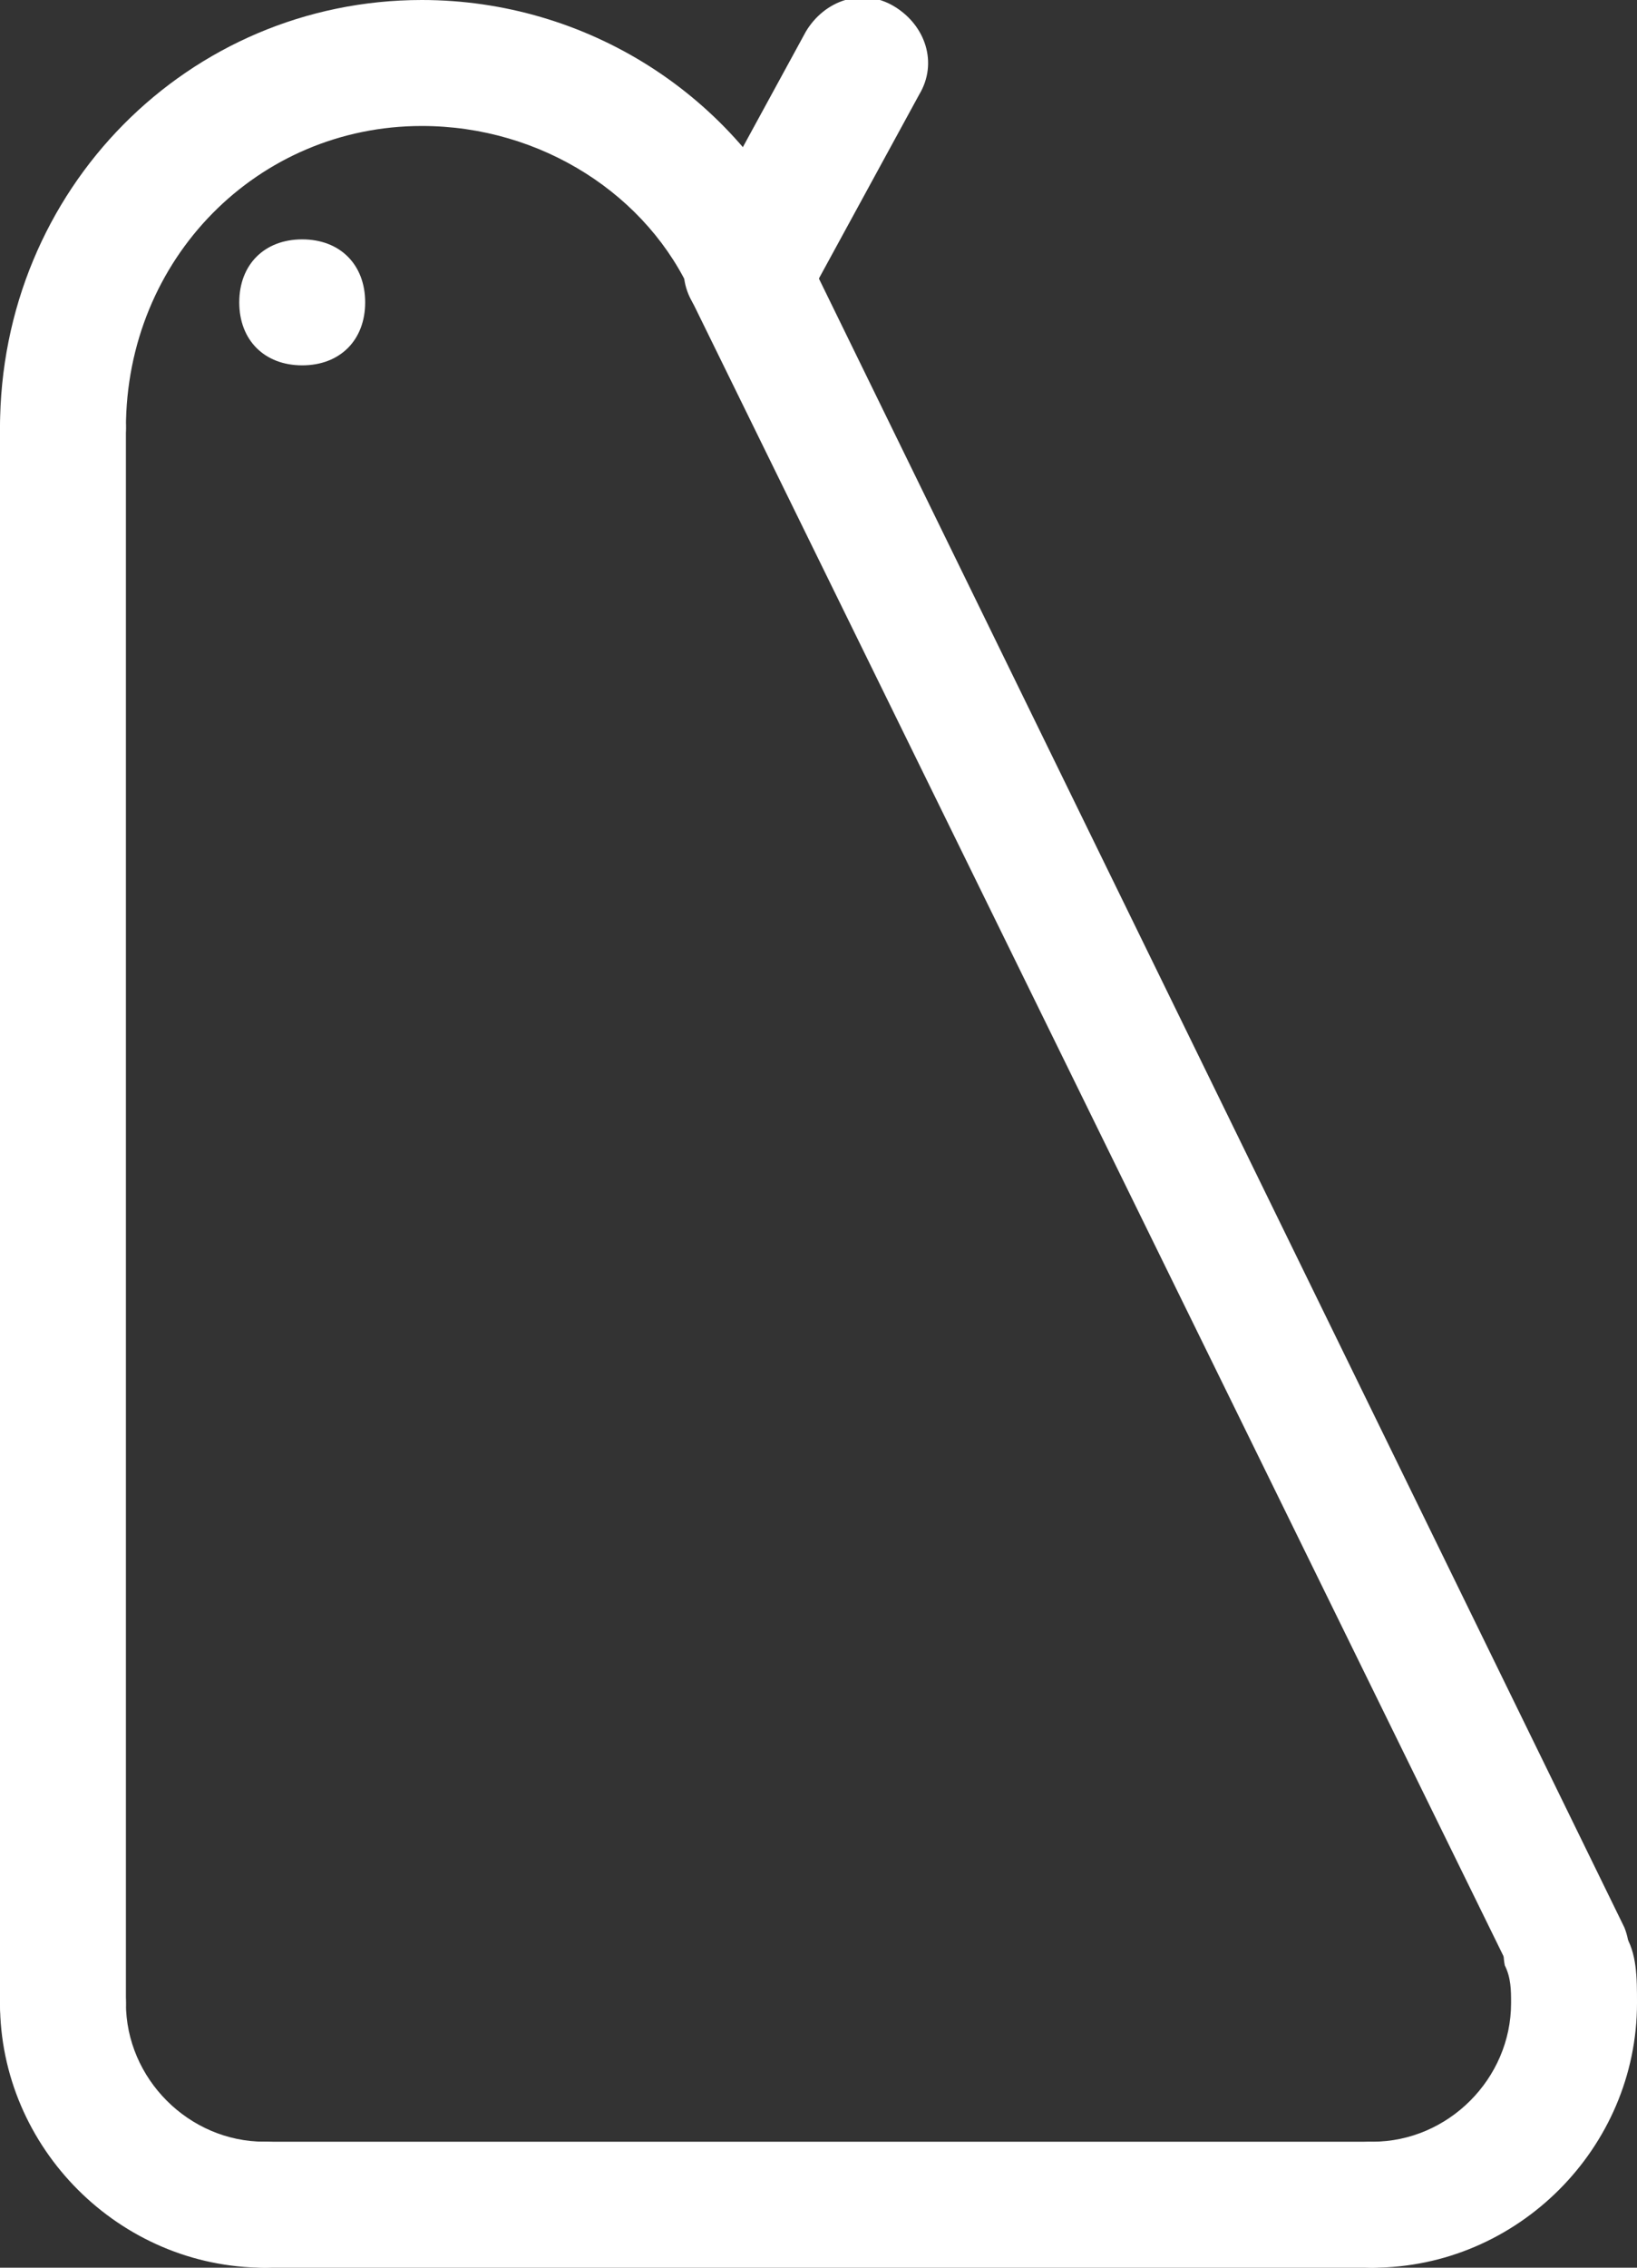
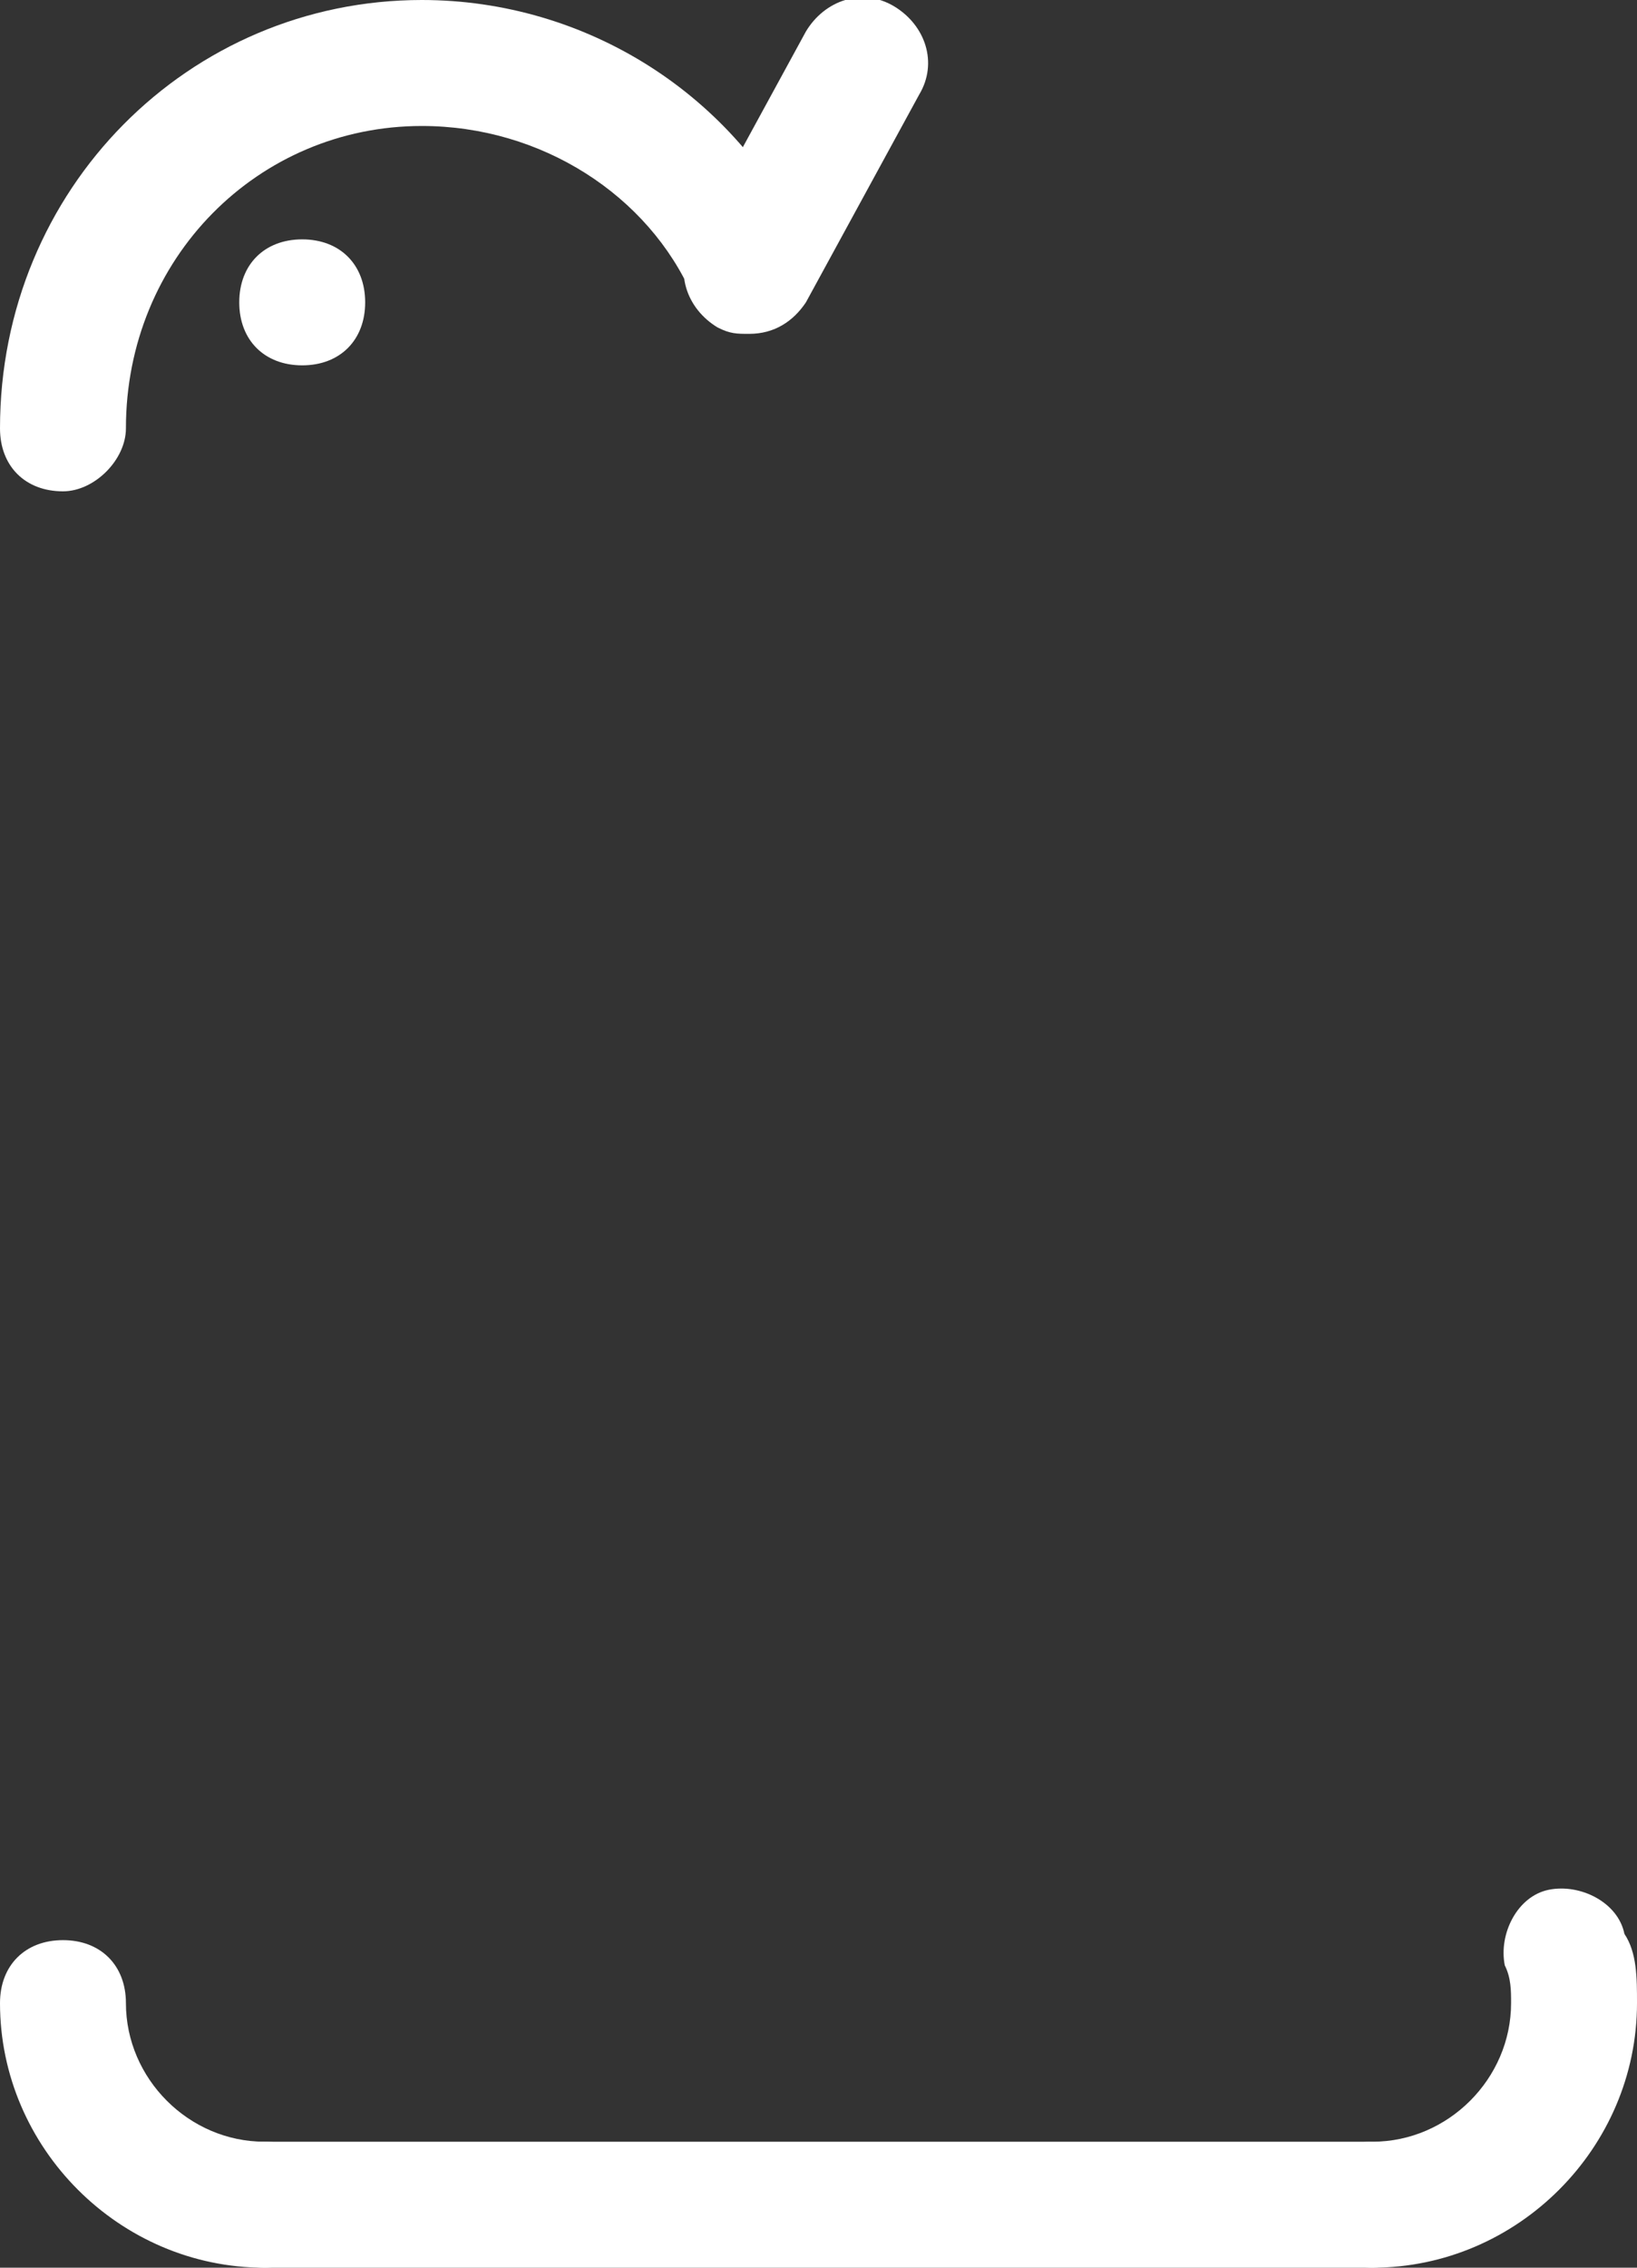
<svg xmlns="http://www.w3.org/2000/svg" version="1.1" id="Layer_1" x="0px" y="0px" viewBox="0 0 26 36" style="enable-background:new 0 0 26 36;" xml:space="preserve">
  <rect x="0" y="0" width="26" height="36" fill="#333333" stroke="none" />
  <style type="text/css">
	.st0{fill:#FFFFFF;}
</style>
  <g>
    <g>
      <path class="st0" d="M956.2,541.1c-3.7,0-6.7-3-6.7-6.7s3-6.7,6.7-6.7s6.7,3,6.7,6.7S959.9,541.1,956.2,541.1z M956.2,529.7    c-2.6,0-4.7,2.1-4.7,4.7s2.1,4.7,4.7,4.7s4.7-2.1,4.7-4.7S958.8,529.7,956.2,529.7z" />
    </g>
    <g>
      <path class="st0" d="M972.2,558.1h-24c-0.6,0-1-0.4-1-1v-11.3c0-0.6,0.4-1,1-1h24c0.6,0,1,0.4,1,1v11.3    C973.2,557.7,972.8,558.1,972.2,558.1z M949.2,556.1h22v-9.3h-22V556.1z" />
    </g>
    <g>
      <path class="st0" d="M953,530.8c-0.3,0-0.6-0.1-0.8-0.4l-4.8-6.7c-0.3-0.4-0.2-1.1,0.2-1.4c0.4-0.3,1.1-0.2,1.4,0.2l4.8,6.7    c0.3,0.4,0.2,1.1-0.2,1.4C953.4,530.7,953.2,530.8,953,530.8z" />
    </g>
    <g>
      <path class="st0" d="M964.2,546.8c-0.3,0-0.6-0.1-0.8-0.4l-4.7-6.7c-0.3-0.5-0.2-1.1,0.2-1.4s1.1-0.2,1.4,0.2l4.7,6.7    c0.3,0.5,0.2,1.1-0.2,1.4C964.6,546.7,964.4,546.8,964.2,546.8z" />
    </g>
    <g>
-       <path class="st0" d="M948.2,541.1c-0.3,0-0.6-0.1-0.8-0.4c-0.3-0.5-0.2-1.1,0.2-1.4l3.4-2.4c0.5-0.3,1.1-0.2,1.4,0.2    c0.3,0.5,0.2,1.1-0.2,1.4l-3.4,2.4C948.6,541,948.4,541.1,948.2,541.1z" />
-     </g>
+       </g>
    <g>
      <path class="st0" d="M961,532.1c-0.3,0-0.6-0.1-0.8-0.4c-0.3-0.4-0.2-1.1,0.2-1.4l11.2-8c0.4-0.3,1.1-0.2,1.4,0.2s0.2,1.1-0.2,1.4    l-11.2,8C961.4,532,961.2,532.1,961,532.1z" />
    </g>
    <g>
-       <path class="st0" d="M956.2,535.4c-0.6,0-1-0.4-1-1s0.4-1,1-1l0,0c0.6,0,1,0.4,1,1S956.8,535.4,956.2,535.4z" />
-     </g>
+       </g>
  </g>
  <g>
    <g>
      <path class="st0" d="M1,7.8c-0.6,0-1-0.4-1-1C0,3,3,0,6.7,0c2.6,0,5,1.5,6.1,3.9c0.2,0.5,0,1.1-0.5,1.3c-0.5,0.2-1.1,0-1.3-0.5    C10.3,3.1,8.6,2,6.7,2C4.1,2,2,4.1,2,6.8C2,7.3,1.5,7.8,1,7.8z" />
    </g>
    <g>
-       <path class="st0" d="M24.9,31.9c-0.4,0-0.7-0.2-0.9-0.6L11,4.8c-0.2-0.5,0-1.1,0.5-1.3c0.5-0.2,1.1,0,1.3,0.5l13,26.6    c0.2,0.5,0,1.1-0.5,1.3C25.2,31.9,25,31.9,24.9,31.9z" />
-     </g>
+       </g>
    <g>
      <path class="st0" d="M4.8,5.8c-0.6,0-1-0.4-1-1s0.4-1,1-1h0c0.6,0,1,0.4,1,1S5.4,5.8,4.8,5.8z" />
    </g>
    <g>
      <path class="st0" d="M11.9,5.3c-0.2,0-0.3,0-0.5-0.1c-0.5-0.3-0.7-0.9-0.4-1.4l1.8-3.3c0.3-0.5,0.9-0.7,1.4-0.4    c0.5,0.3,0.7,0.9,0.4,1.4l-1.8,3.3C12.6,5.1,12.3,5.3,11.9,5.3z" />
    </g>
    <g>
      <path class="st0" d="M21.8,36c-0.6,0-1-0.4-1-1s0.4-1,1-1c1.2,0,2.2-1,2.2-2.2c0-0.2,0-0.4-0.1-0.6c-0.1-0.5,0.2-1.1,0.7-1.2    c0.5-0.1,1.1,0.2,1.2,0.7C26,31,26,31.4,26,31.8C26,34.1,24.1,36,21.8,36z" />
    </g>
    <g>
      <path class="st0" d="M4.2,36C1.9,36,0,34.1,0,31.8c0-0.6,0.4-1,1-1s1,0.4,1,1C2,33,3,34,4.2,34c0.6,0,1,0.4,1,1S4.8,36,4.2,36z" />
    </g>
    <g>
      <path class="st0" d="M21.8,36H4.2c-0.6,0-1-0.4-1-1s0.4-1,1-1h17.5c0.6,0,1,0.4,1,1S22.3,36,21.8,36z" />
    </g>
    <g>
-       <path class="st0" d="M1,32.8c-0.6,0-1-0.4-1-1v-25c0-0.6,0.4-1,1-1s1,0.4,1,1v25C2,32.3,1.5,32.8,1,32.8z" />
-     </g>
+       </g>
  </g>
</svg>